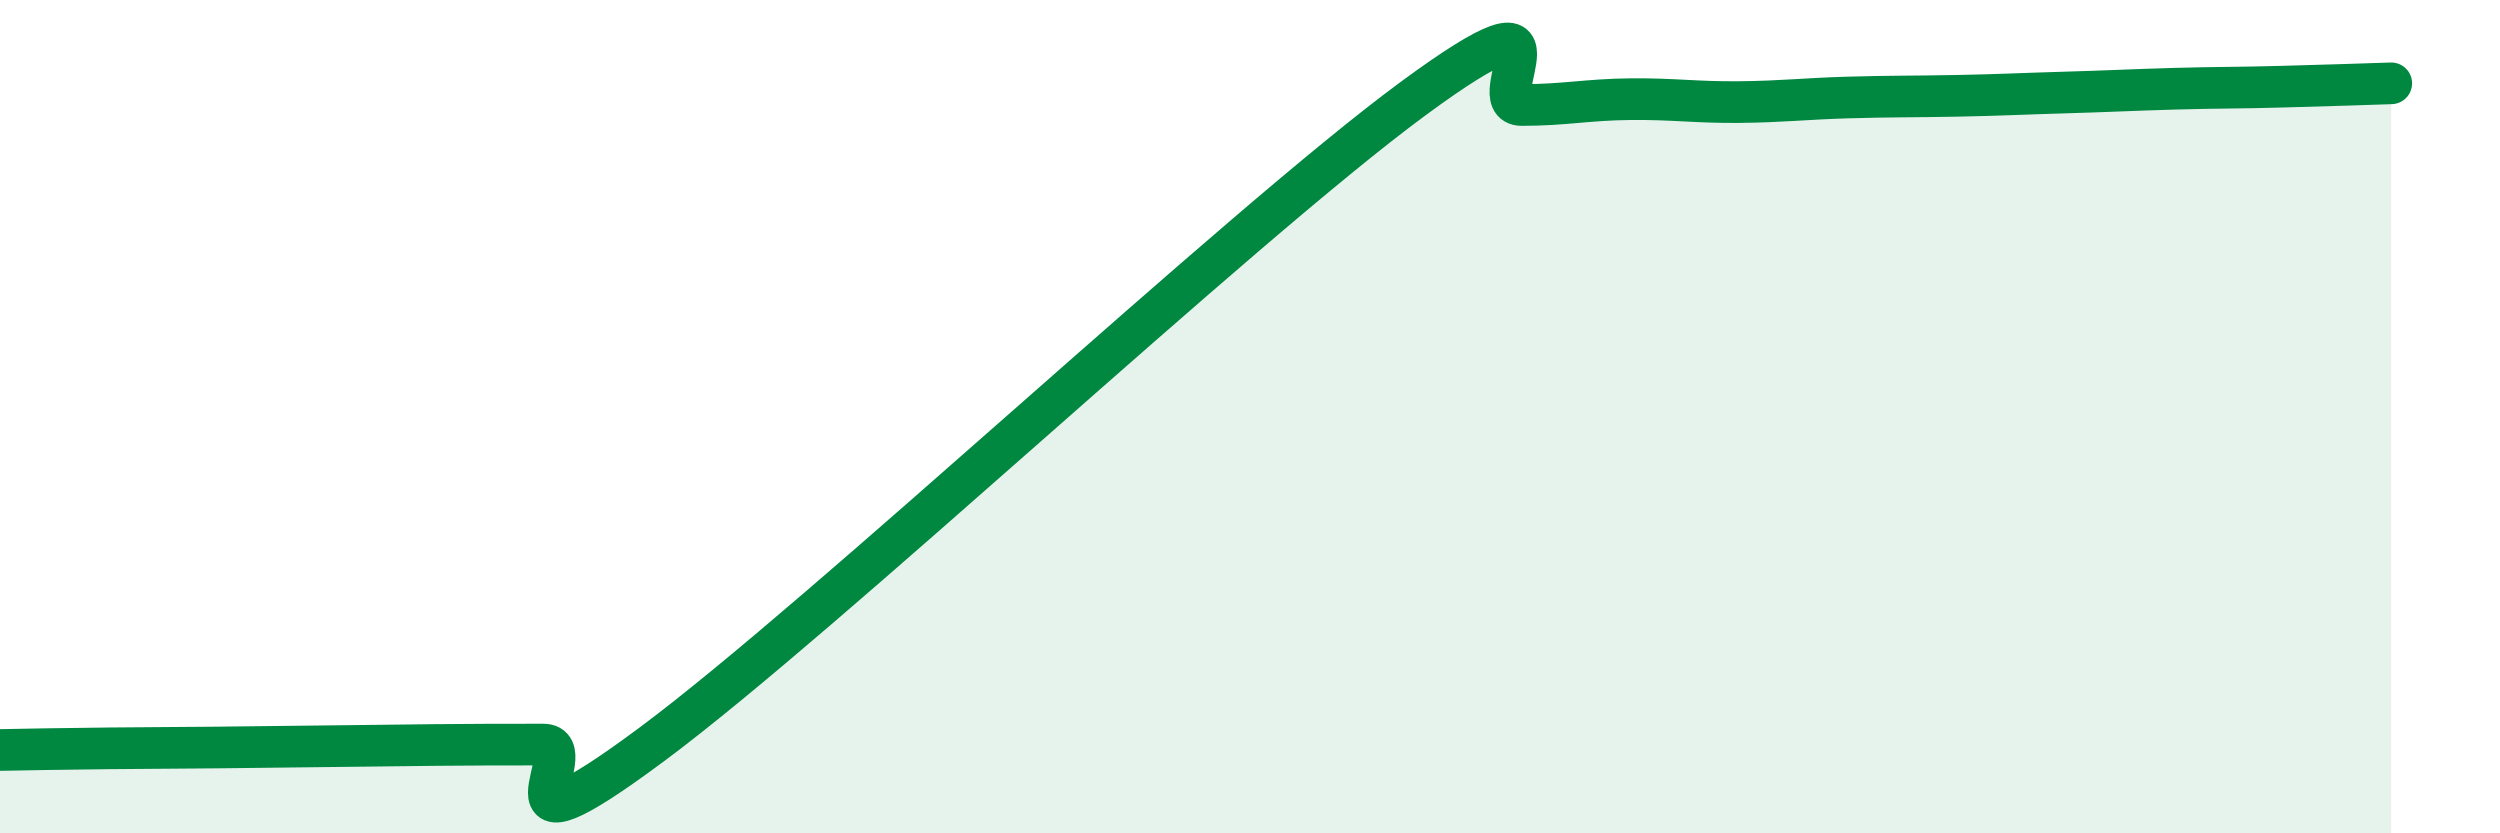
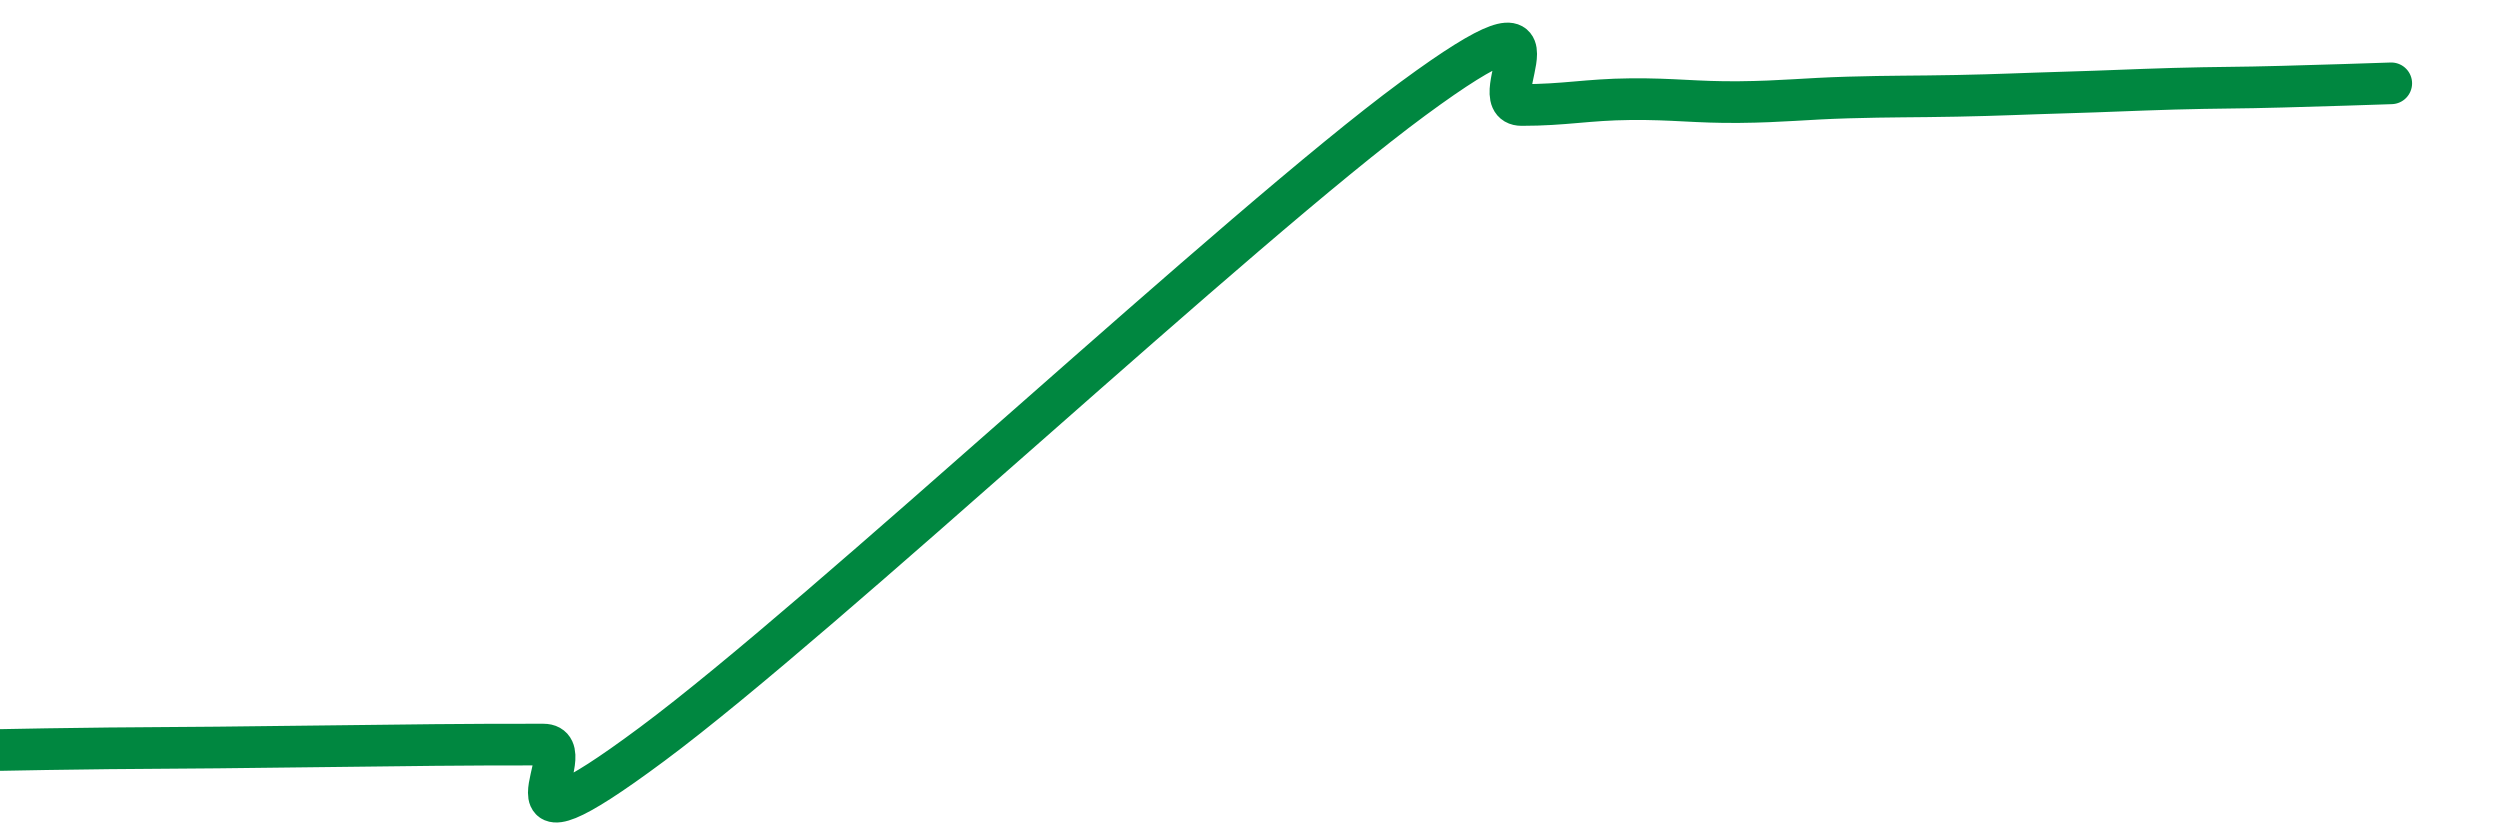
<svg xmlns="http://www.w3.org/2000/svg" width="60" height="20" viewBox="0 0 60 20">
-   <path d="M 0,18 C 0.52,17.99 1.57,17.97 2.61,17.96 C 3.65,17.95 4.18,17.95 5.22,17.94 C 6.26,17.93 6.79,17.92 7.83,17.91 C 8.87,17.9 9.39,17.89 10.43,17.88 C 11.47,17.87 12,17.87 13.04,17.87 C 14.08,17.87 11.48,20.96 15.65,17.86 C 19.82,14.76 29.74,5.44 33.91,2.37 C 38.08,-0.7 35.48,2.52 36.52,2.52 C 37.56,2.52 38.09,2.39 39.13,2.38 C 40.17,2.37 40.7,2.46 41.74,2.45 C 42.78,2.44 43.31,2.37 44.35,2.34 C 45.39,2.31 45.92,2.32 46.96,2.3 C 48,2.28 48.53,2.25 49.57,2.22 C 50.61,2.19 51.13,2.16 52.17,2.13 C 53.21,2.1 53.74,2.11 54.78,2.08 C 55.82,2.05 56.87,2.02 57.39,2L57.39 20L0 20Z" fill="#008740" opacity="0.1" stroke-linecap="round" stroke-linejoin="round" />
  <path d="M 0,18 C 0.52,17.99 1.57,17.97 2.61,17.96 C 3.65,17.95 4.18,17.95 5.22,17.94 C 6.26,17.93 6.79,17.92 7.83,17.91 C 8.87,17.9 9.39,17.89 10.43,17.88 C 11.47,17.87 12,17.87 13.04,17.87 C 14.08,17.87 11.48,20.96 15.65,17.86 C 19.82,14.76 29.74,5.44 33.91,2.37 C 38.08,-0.7 35.48,2.52 36.52,2.52 C 37.56,2.52 38.09,2.39 39.13,2.38 C 40.17,2.37 40.7,2.46 41.74,2.45 C 42.78,2.44 43.31,2.37 44.35,2.34 C 45.39,2.31 45.92,2.32 46.96,2.3 C 48,2.28 48.53,2.25 49.57,2.22 C 50.61,2.19 51.13,2.16 52.17,2.13 C 53.21,2.1 53.74,2.11 54.78,2.08 C 55.82,2.05 56.87,2.02 57.39,2" stroke="#008740" stroke-width="1" fill="none" stroke-linecap="round" stroke-linejoin="round" />
</svg>